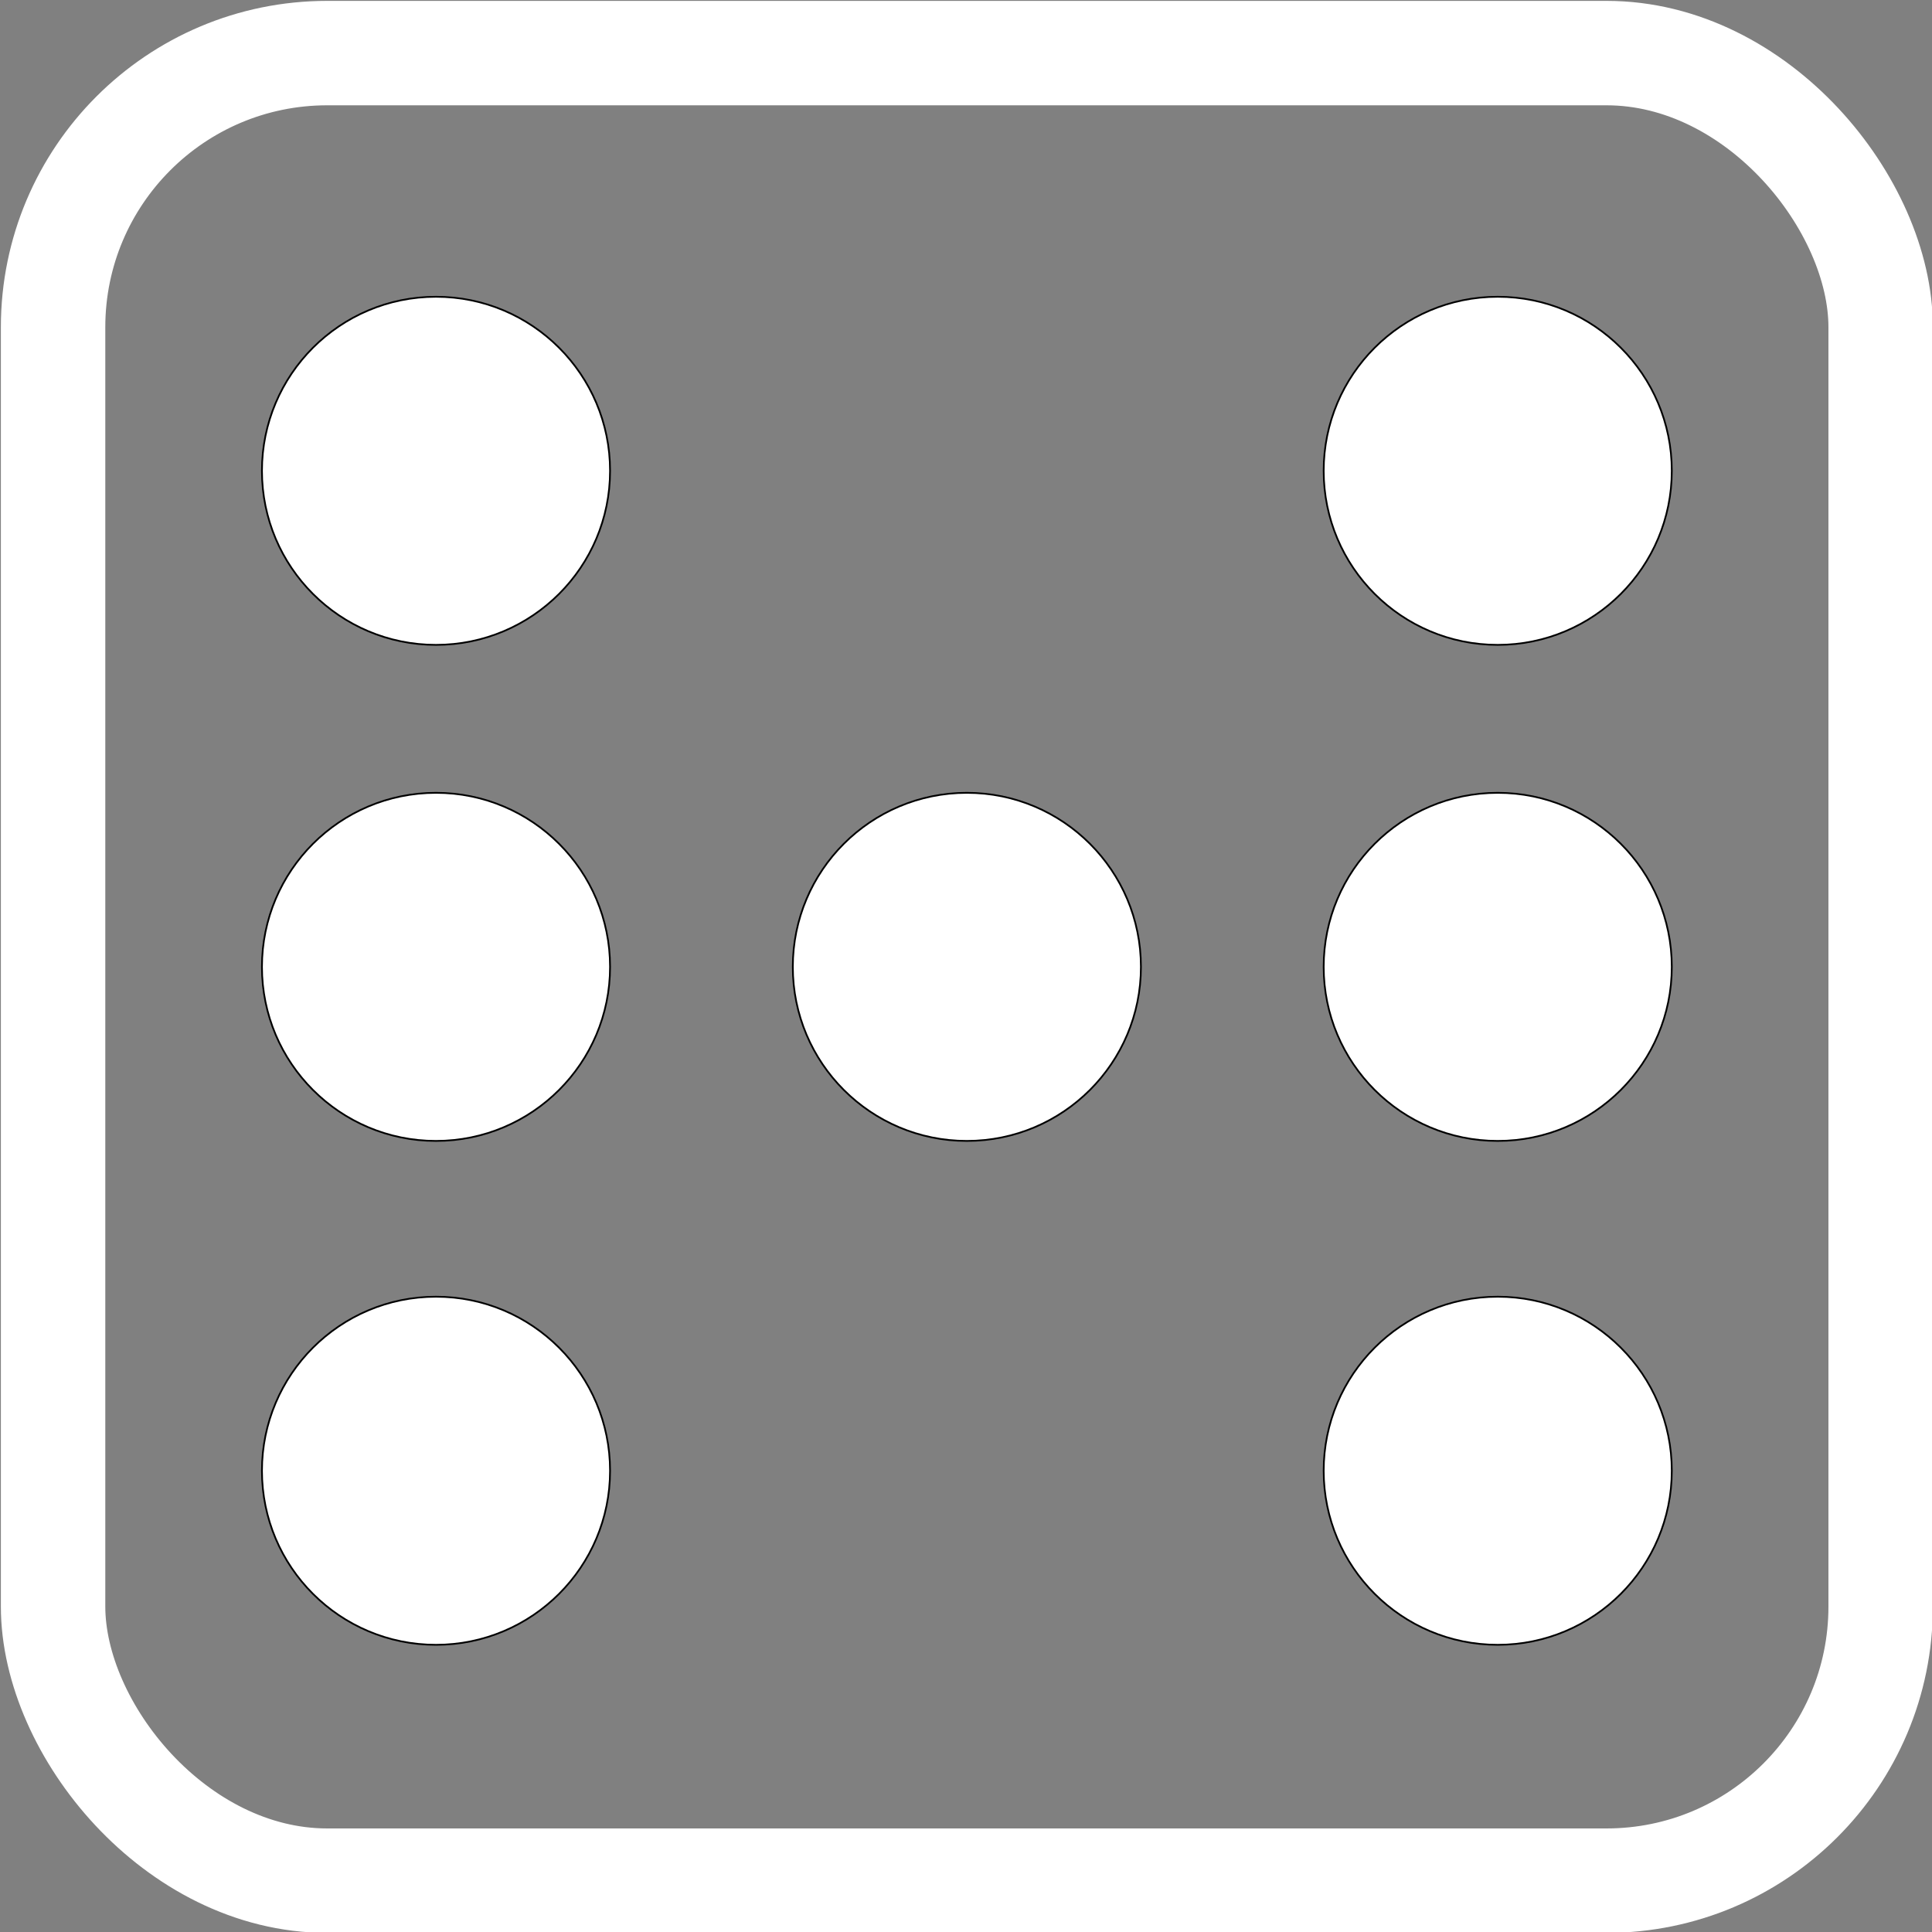
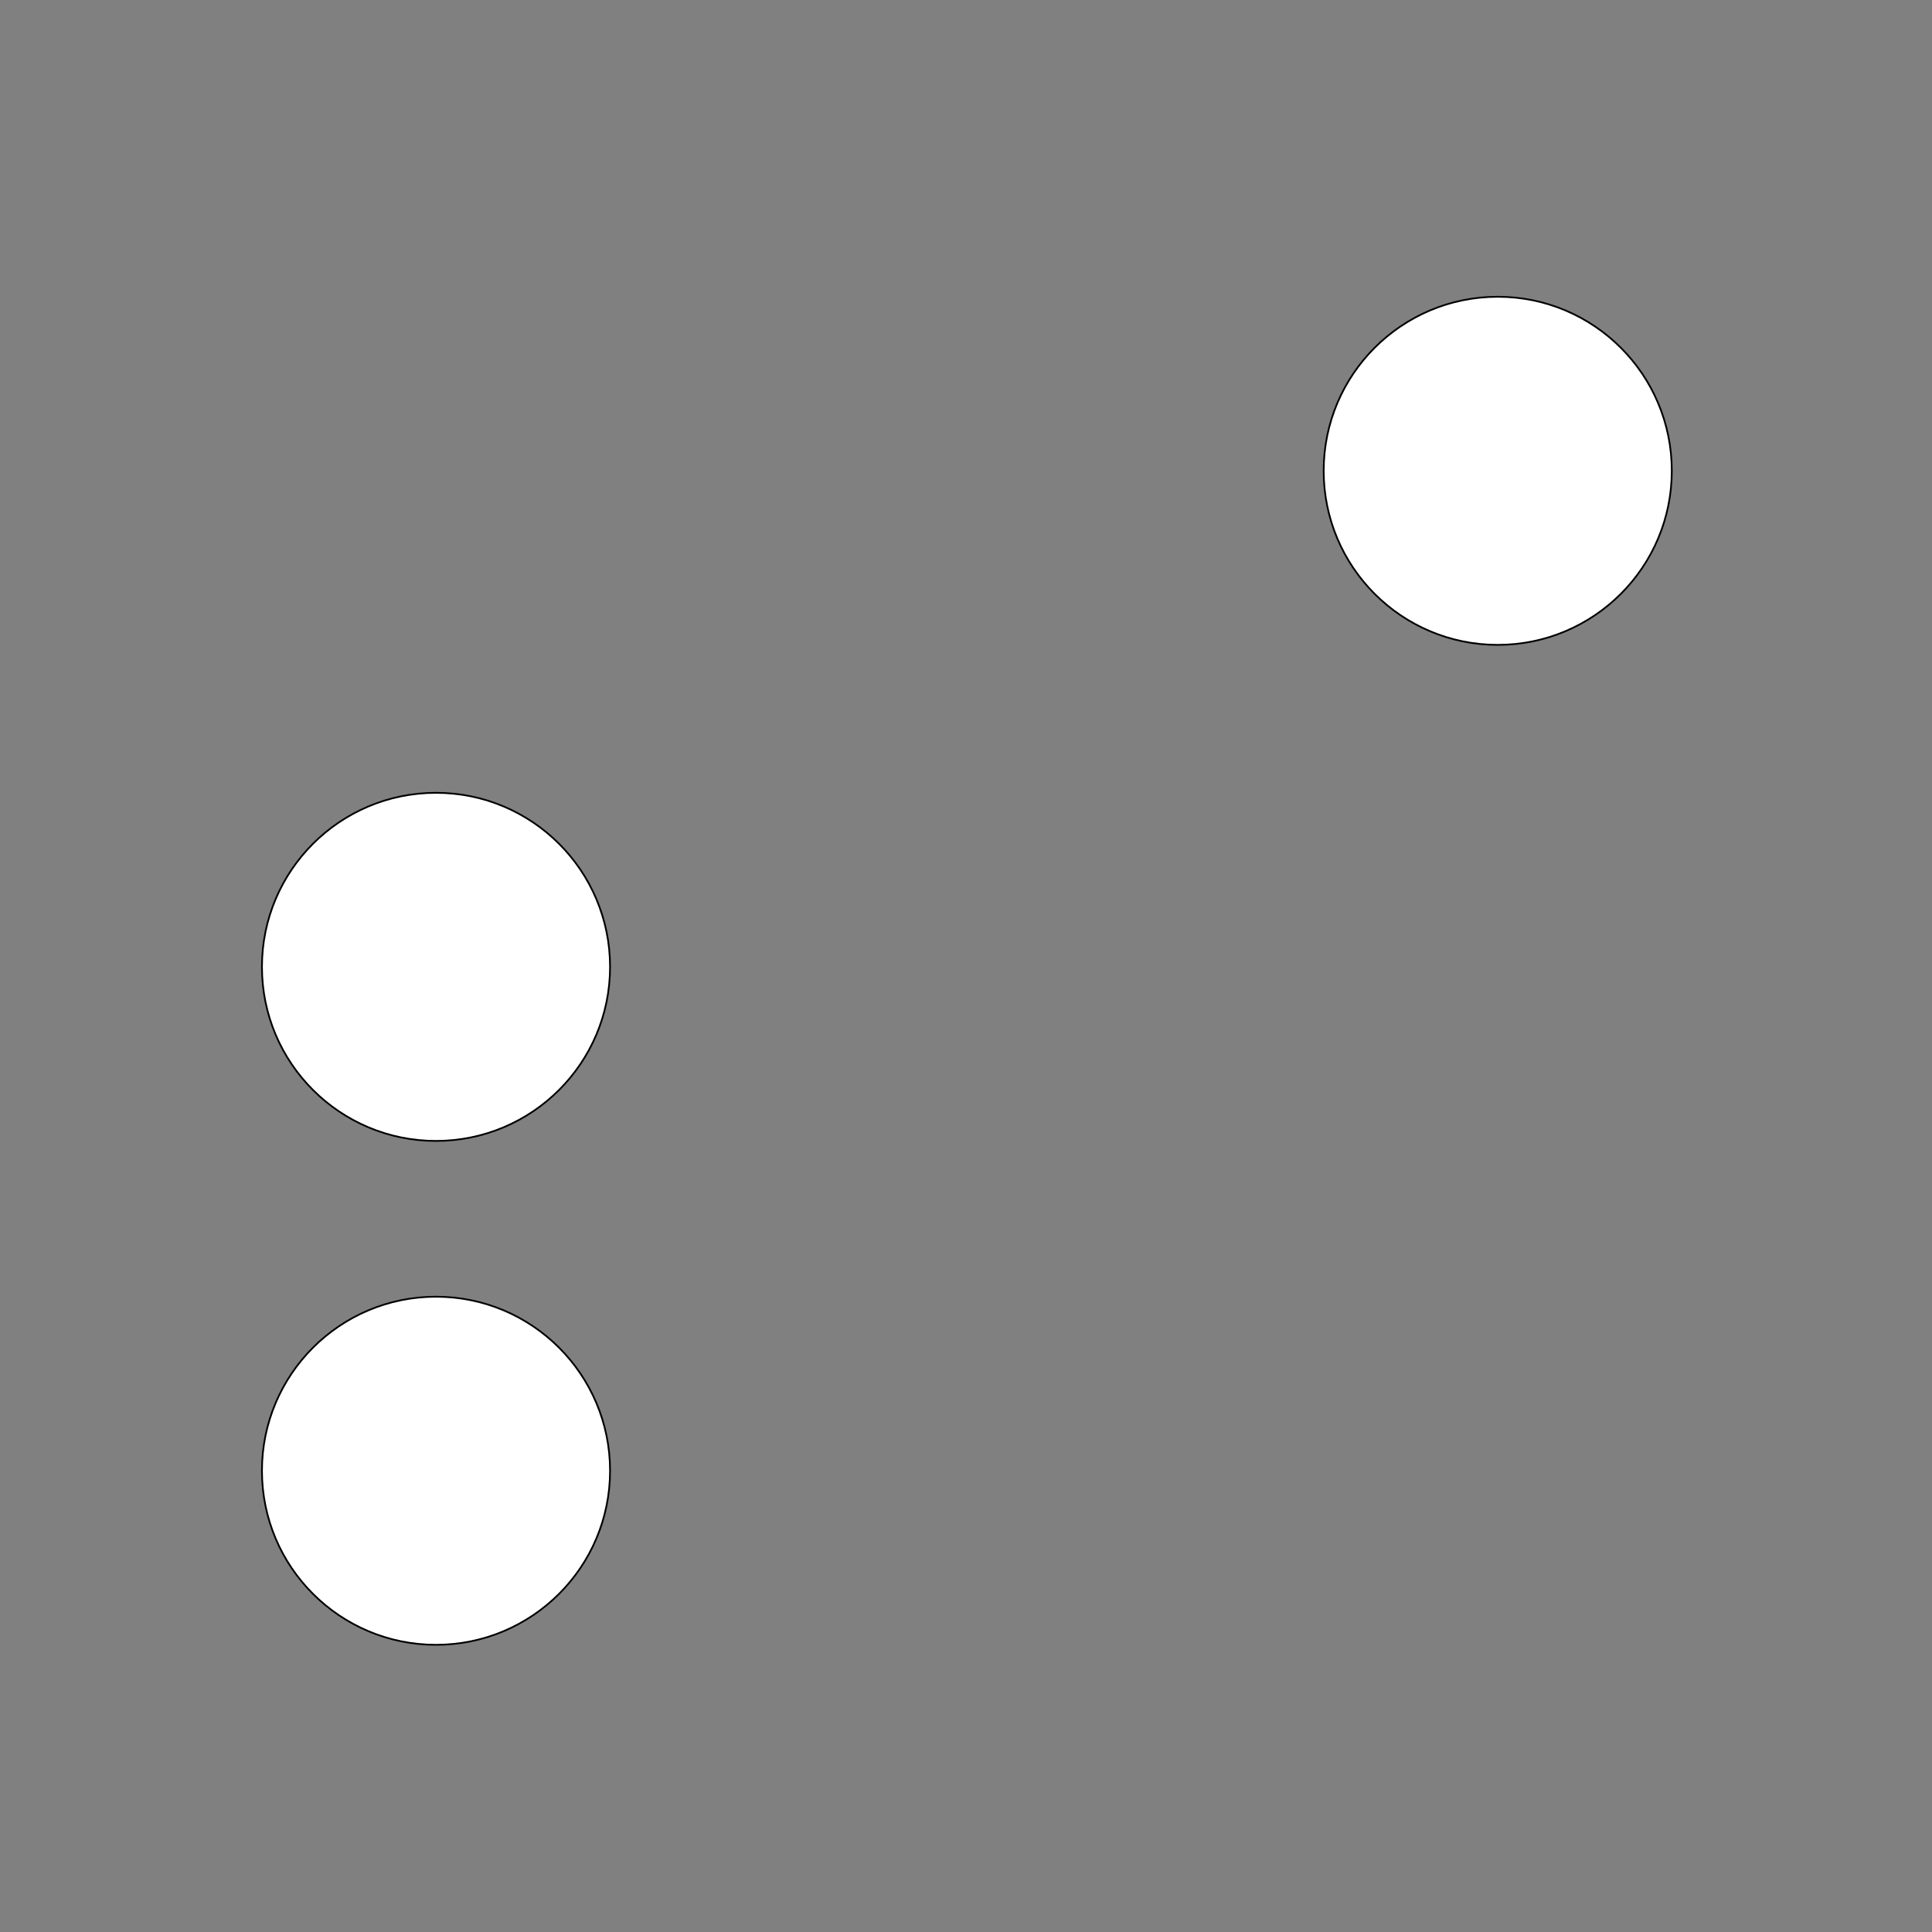
<svg xmlns="http://www.w3.org/2000/svg" version="1.1" width="1110px" height="1110px" viewBox="-0.5 -0.5 1110 1110" content="&lt;mxfile host=&quot;app.diagrams.net&quot; modified=&quot;2023-09-14T12:19:49.952Z&quot; agent=&quot;Mozilla/5.0 (Windows NT 10.0; Win64; x64) AppleWebKit/537.36 (KHTML, like Gecko) Chrome/116.0.0.0 Safari/537.36 Edg/116.0.194.76&quot; etag=&quot;DmY-7Lqb-t1V3n7PdvQj&quot; version=&quot;21.7.5&quot; type=&quot;device&quot;&gt;&#10;  &lt;diagram name=&quot;Seite-1&quot; id=&quot;vC05TlUQ8mg0pzKWSSOD&quot;&gt;&#10;    &lt;mxGraphModel dx=&quot;2846&quot; dy=&quot;2314&quot; grid=&quot;1&quot; gridSize=&quot;10&quot; guides=&quot;1&quot; tooltips=&quot;1&quot; connect=&quot;1&quot; arrows=&quot;1&quot; fold=&quot;1&quot; page=&quot;1&quot; pageScale=&quot;1&quot; pageWidth=&quot;827&quot; pageHeight=&quot;1169&quot; math=&quot;0&quot; shadow=&quot;0&quot;&gt;&#10;      &lt;root&gt;&#10;        &lt;mxCell id=&quot;0&quot; /&gt;&#10;        &lt;mxCell id=&quot;1&quot; parent=&quot;0&quot; /&gt;&#10;        &lt;mxCell id=&quot;bAx5lkuSzc4l8pHMsvX4-1&quot; value=&quot;&quot; style=&quot;rounded=1;whiteSpace=wrap;html=1;strokeWidth=60;strokeColor=#FFF;fillColor=none;&quot; parent=&quot;1&quot; vertex=&quot;1&quot;&gt;&#10;          &lt;mxGeometry x=&quot;-480&quot; y=&quot;-130&quot; width=&quot;1050&quot; height=&quot;1050&quot; as=&quot;geometry&quot; /&gt;&#10;        &lt;/mxCell&gt;&#10;        &lt;mxCell id=&quot;bAx5lkuSzc4l8pHMsvX4-2&quot; value=&quot;&quot; style=&quot;ellipse;whiteSpace=wrap;html=1;aspect=fixed;fillStyle=solid;fillColor=#FFF;&quot; parent=&quot;1&quot; vertex=&quot;1&quot;&gt;&#10;          &lt;mxGeometry x=&quot;-55&quot; y=&quot;295&quot; width=&quot;200&quot; height=&quot;200&quot; as=&quot;geometry&quot; /&gt;&#10;        &lt;/mxCell&gt;&#10;        &lt;mxCell id=&quot;bAx5lkuSzc4l8pHMsvX4-3&quot; value=&quot;&quot; style=&quot;ellipse;whiteSpace=wrap;html=1;aspect=fixed;fillStyle=solid;fillColor=#FFF;&quot; parent=&quot;1&quot; vertex=&quot;1&quot;&gt;&#10;          &lt;mxGeometry x=&quot;250&quot; y=&quot;295&quot; width=&quot;200&quot; height=&quot;200&quot; as=&quot;geometry&quot; /&gt;&#10;        &lt;/mxCell&gt;&#10;        &lt;mxCell id=&quot;bAx5lkuSzc4l8pHMsvX4-4&quot; value=&quot;&quot; style=&quot;ellipse;whiteSpace=wrap;html=1;aspect=fixed;fillStyle=solid;fillColor=#FFF;&quot; parent=&quot;1&quot; vertex=&quot;1&quot;&gt;&#10;          &lt;mxGeometry x=&quot;-360&quot; y=&quot;295&quot; width=&quot;200&quot; height=&quot;200&quot; as=&quot;geometry&quot; /&gt;&#10;        &lt;/mxCell&gt;&#10;        &lt;mxCell id=&quot;bAx5lkuSzc4l8pHMsvX4-5&quot; value=&quot;&quot; style=&quot;ellipse;whiteSpace=wrap;html=1;aspect=fixed;fillStyle=solid;fillColor=#FFF;&quot; parent=&quot;1&quot; vertex=&quot;1&quot;&gt;&#10;          &lt;mxGeometry x=&quot;-360&quot; y=&quot;584.5&quot; width=&quot;200&quot; height=&quot;200&quot; as=&quot;geometry&quot; /&gt;&#10;        &lt;/mxCell&gt;&#10;        &lt;mxCell id=&quot;bAx5lkuSzc4l8pHMsvX4-6&quot; value=&quot;&quot; style=&quot;ellipse;whiteSpace=wrap;html=1;aspect=fixed;fillStyle=solid;fillColor=#FFF;&quot; parent=&quot;1&quot; vertex=&quot;1&quot;&gt;&#10;          &lt;mxGeometry x=&quot;250&quot; y=&quot;584.5&quot; width=&quot;200&quot; height=&quot;200&quot; as=&quot;geometry&quot; /&gt;&#10;        &lt;/mxCell&gt;&#10;        &lt;mxCell id=&quot;bAx5lkuSzc4l8pHMsvX4-7&quot; value=&quot;&quot; style=&quot;ellipse;whiteSpace=wrap;html=1;aspect=fixed;fillStyle=solid;fillColor=#FFF;&quot; parent=&quot;1&quot; vertex=&quot;1&quot;&gt;&#10;          &lt;mxGeometry x=&quot;-360&quot; y=&quot;10&quot; width=&quot;200&quot; height=&quot;200&quot; as=&quot;geometry&quot; /&gt;&#10;        &lt;/mxCell&gt;&#10;        &lt;mxCell id=&quot;bAx5lkuSzc4l8pHMsvX4-8&quot; value=&quot;&quot; style=&quot;ellipse;whiteSpace=wrap;html=1;aspect=fixed;fillStyle=solid;fillColor=#FFF;&quot; parent=&quot;1&quot; vertex=&quot;1&quot;&gt;&#10;          &lt;mxGeometry x=&quot;250&quot; y=&quot;10&quot; width=&quot;200&quot; height=&quot;200&quot; as=&quot;geometry&quot; /&gt;&#10;        &lt;/mxCell&gt;&#10;      &lt;/root&gt;&#10;    &lt;/mxGraphModel&gt;&#10;  &lt;/diagram&gt;&#10;&lt;/mxfile&gt;&#10;">
  <rect x="-0.5" y="-0.5" width="1110" height="1110" fill="#808080" stroke="none" />
  <defs />
  <g>
-     <rect x="30" y="30" width="1050" height="1050" rx="157.5" ry="157.5" fill="none" stroke="#FFF" stroke-width="60" pointer-events="all" />
-     <ellipse cx="555" cy="555" rx="100" ry="100" fill="#FFF" stroke="rgb(0, 0, 0)" pointer-events="all" />
-     <ellipse cx="860" cy="555" rx="100" ry="100" fill="#FFF" stroke="rgb(0, 0, 0)" pointer-events="all" />
    <ellipse cx="250" cy="555" rx="100" ry="100" fill="#FFF" stroke="rgb(0, 0, 0)" pointer-events="all" />
    <ellipse cx="250" cy="844.5" rx="100" ry="100" fill="#FFF" stroke="rgb(0, 0, 0)" pointer-events="all" />
-     <ellipse cx="860" cy="844.5" rx="100" ry="100" fill="#FFF" stroke="rgb(0, 0, 0)" pointer-events="all" />
-     <ellipse cx="250" cy="270" rx="100" ry="100" fill="#FFF" stroke="rgb(0, 0, 0)" pointer-events="all" />
    <ellipse cx="860" cy="270" rx="100" ry="100" fill="#FFF" stroke="rgb(0, 0, 0)" pointer-events="all" />
  </g>
</svg>